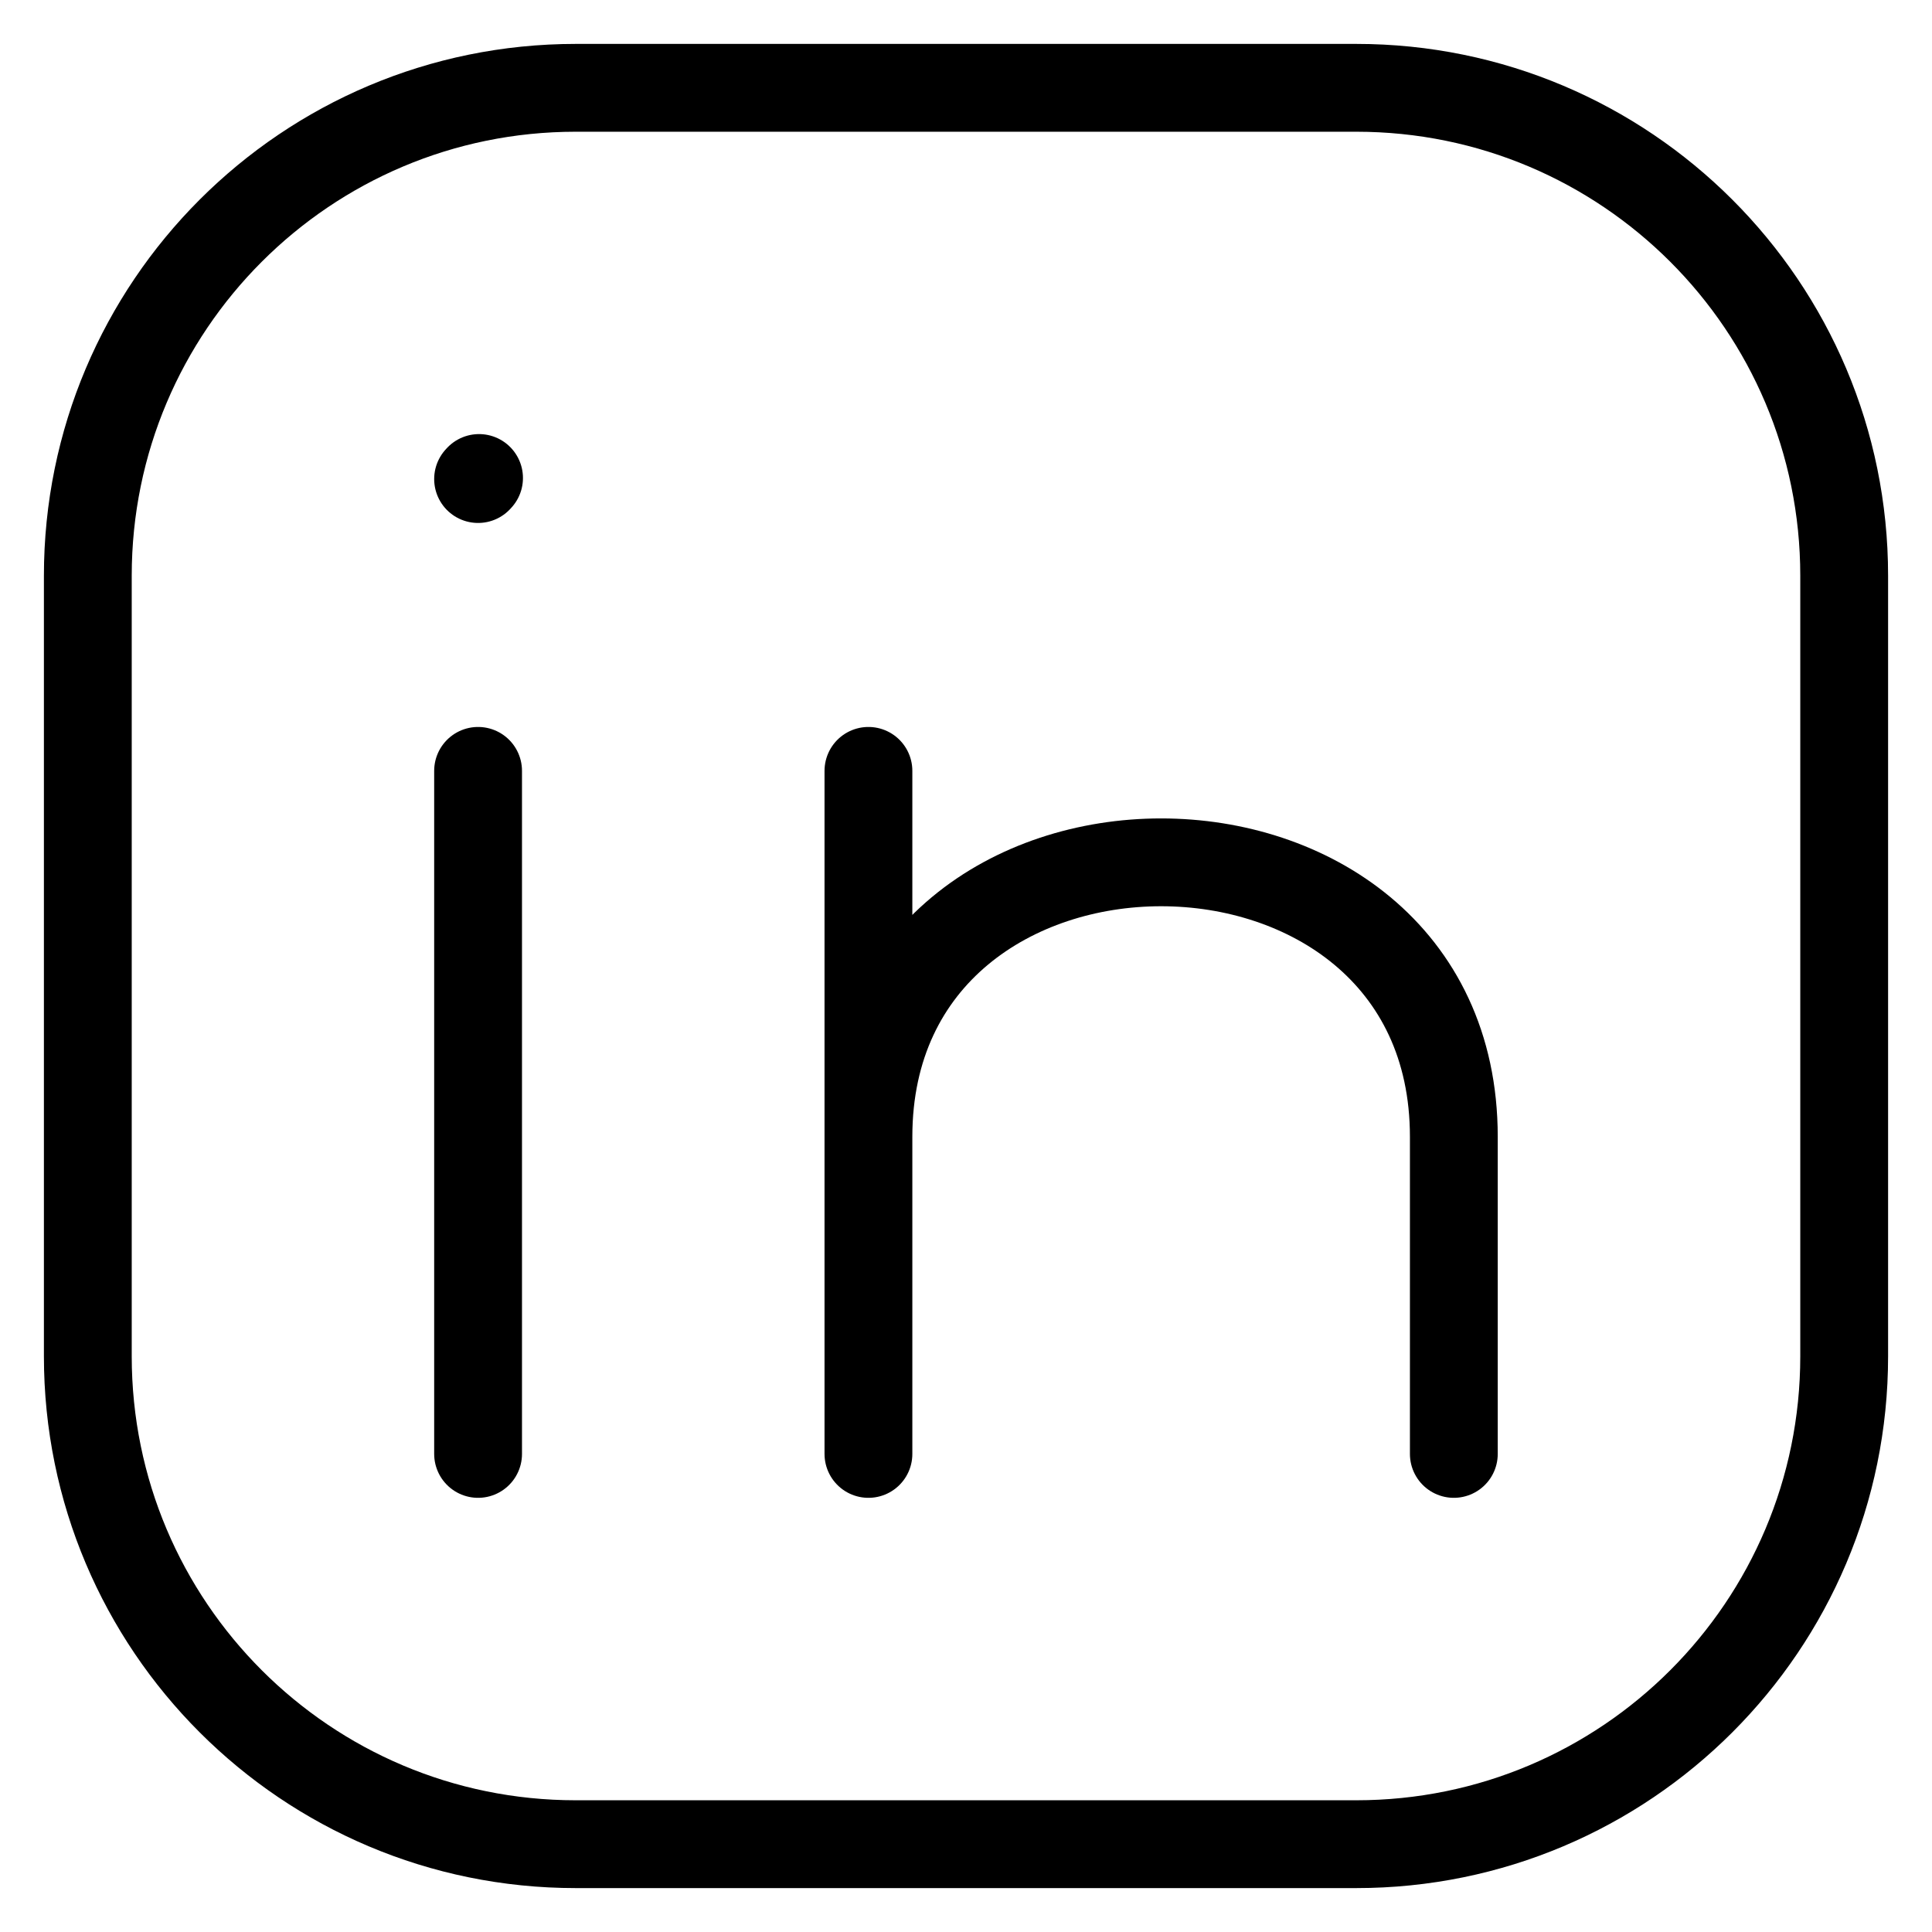
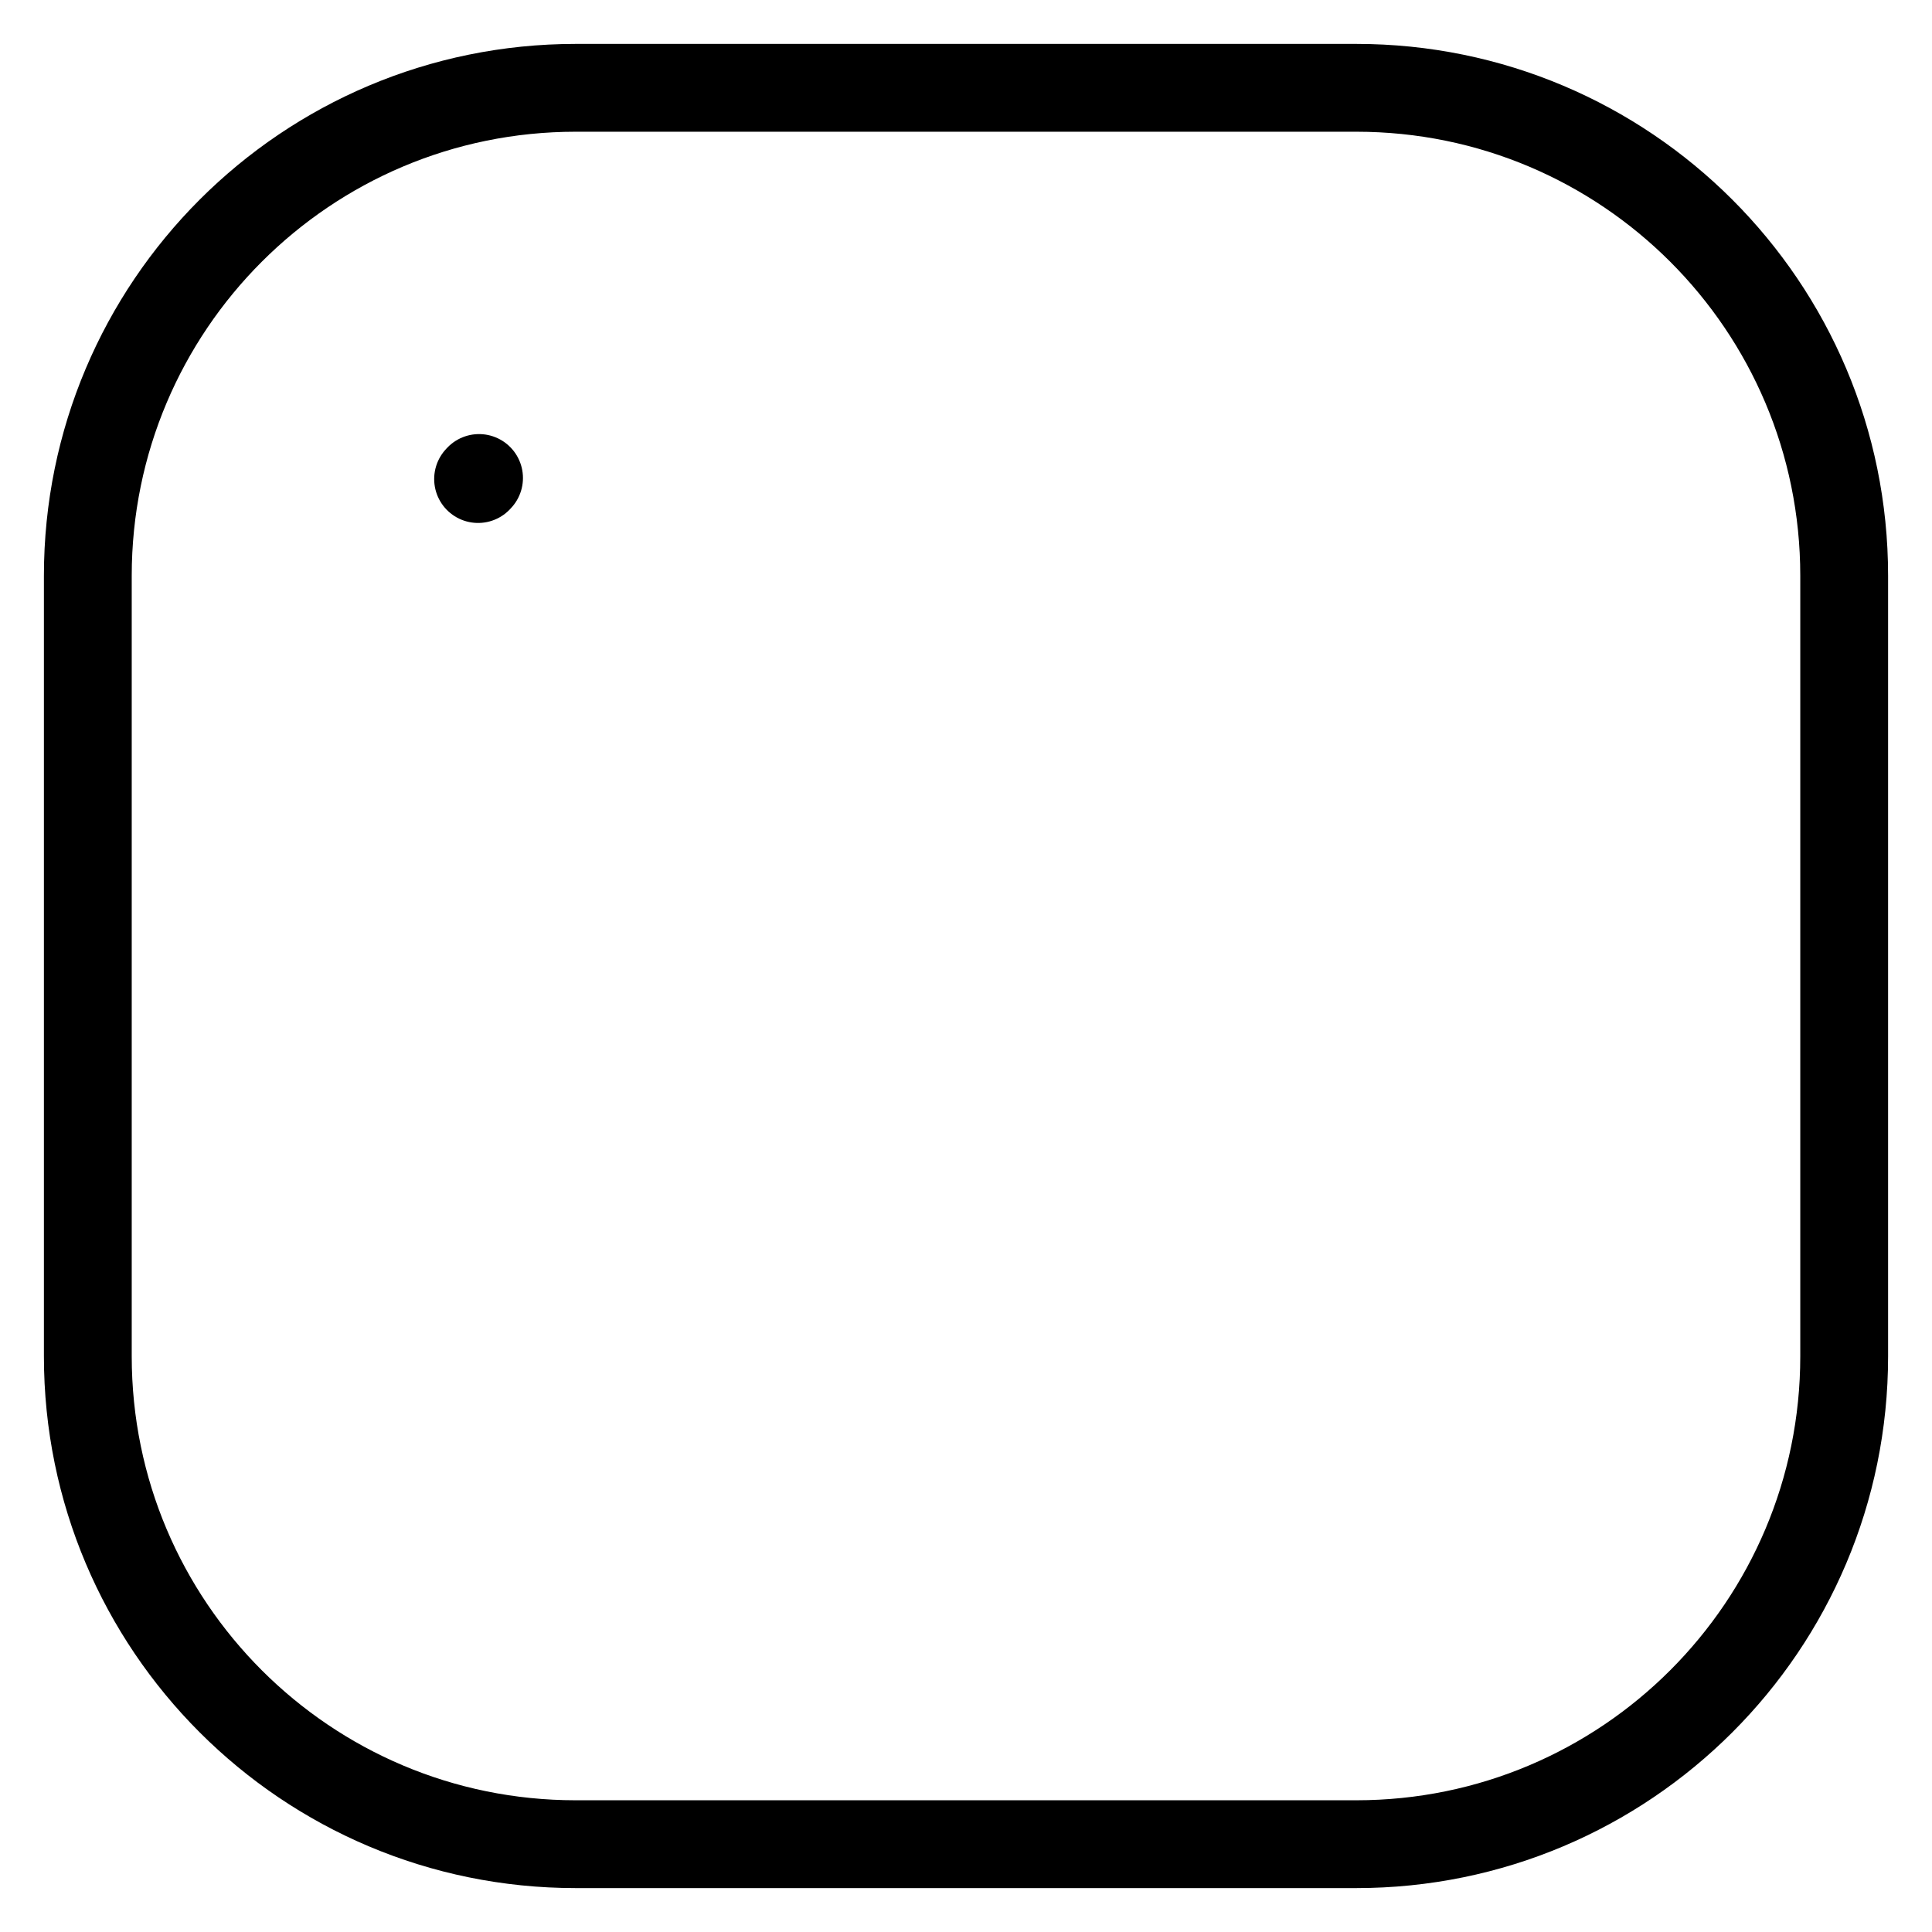
<svg xmlns="http://www.w3.org/2000/svg" width="22" height="22" viewBox="0 0 22 22" fill="none">
  <path d="M21 6.556V15.444C21 18.513 18.513 21 15.444 21H6.556C3.487 21 1 18.513 1 15.444V6.556C1 3.487 3.487 1 6.556 1H15.444C18.513 1 21 3.487 21 6.556Z" stroke="black" stroke-linecap="round" stroke-linejoin="round" />
-   <path d="M5.444 16.556V12.667V8.778" stroke="black" stroke-linecap="round" stroke-linejoin="round" />
-   <path d="M9.889 16.556V12.944M9.889 12.944V8.778M9.889 12.944C9.889 8.778 16.555 8.778 16.555 12.944V16.556" stroke="black" stroke-linecap="round" stroke-linejoin="round" />
  <path d="M5.444 5.455L5.455 5.443" stroke="black" stroke-linecap="round" stroke-linejoin="round" />
</svg>